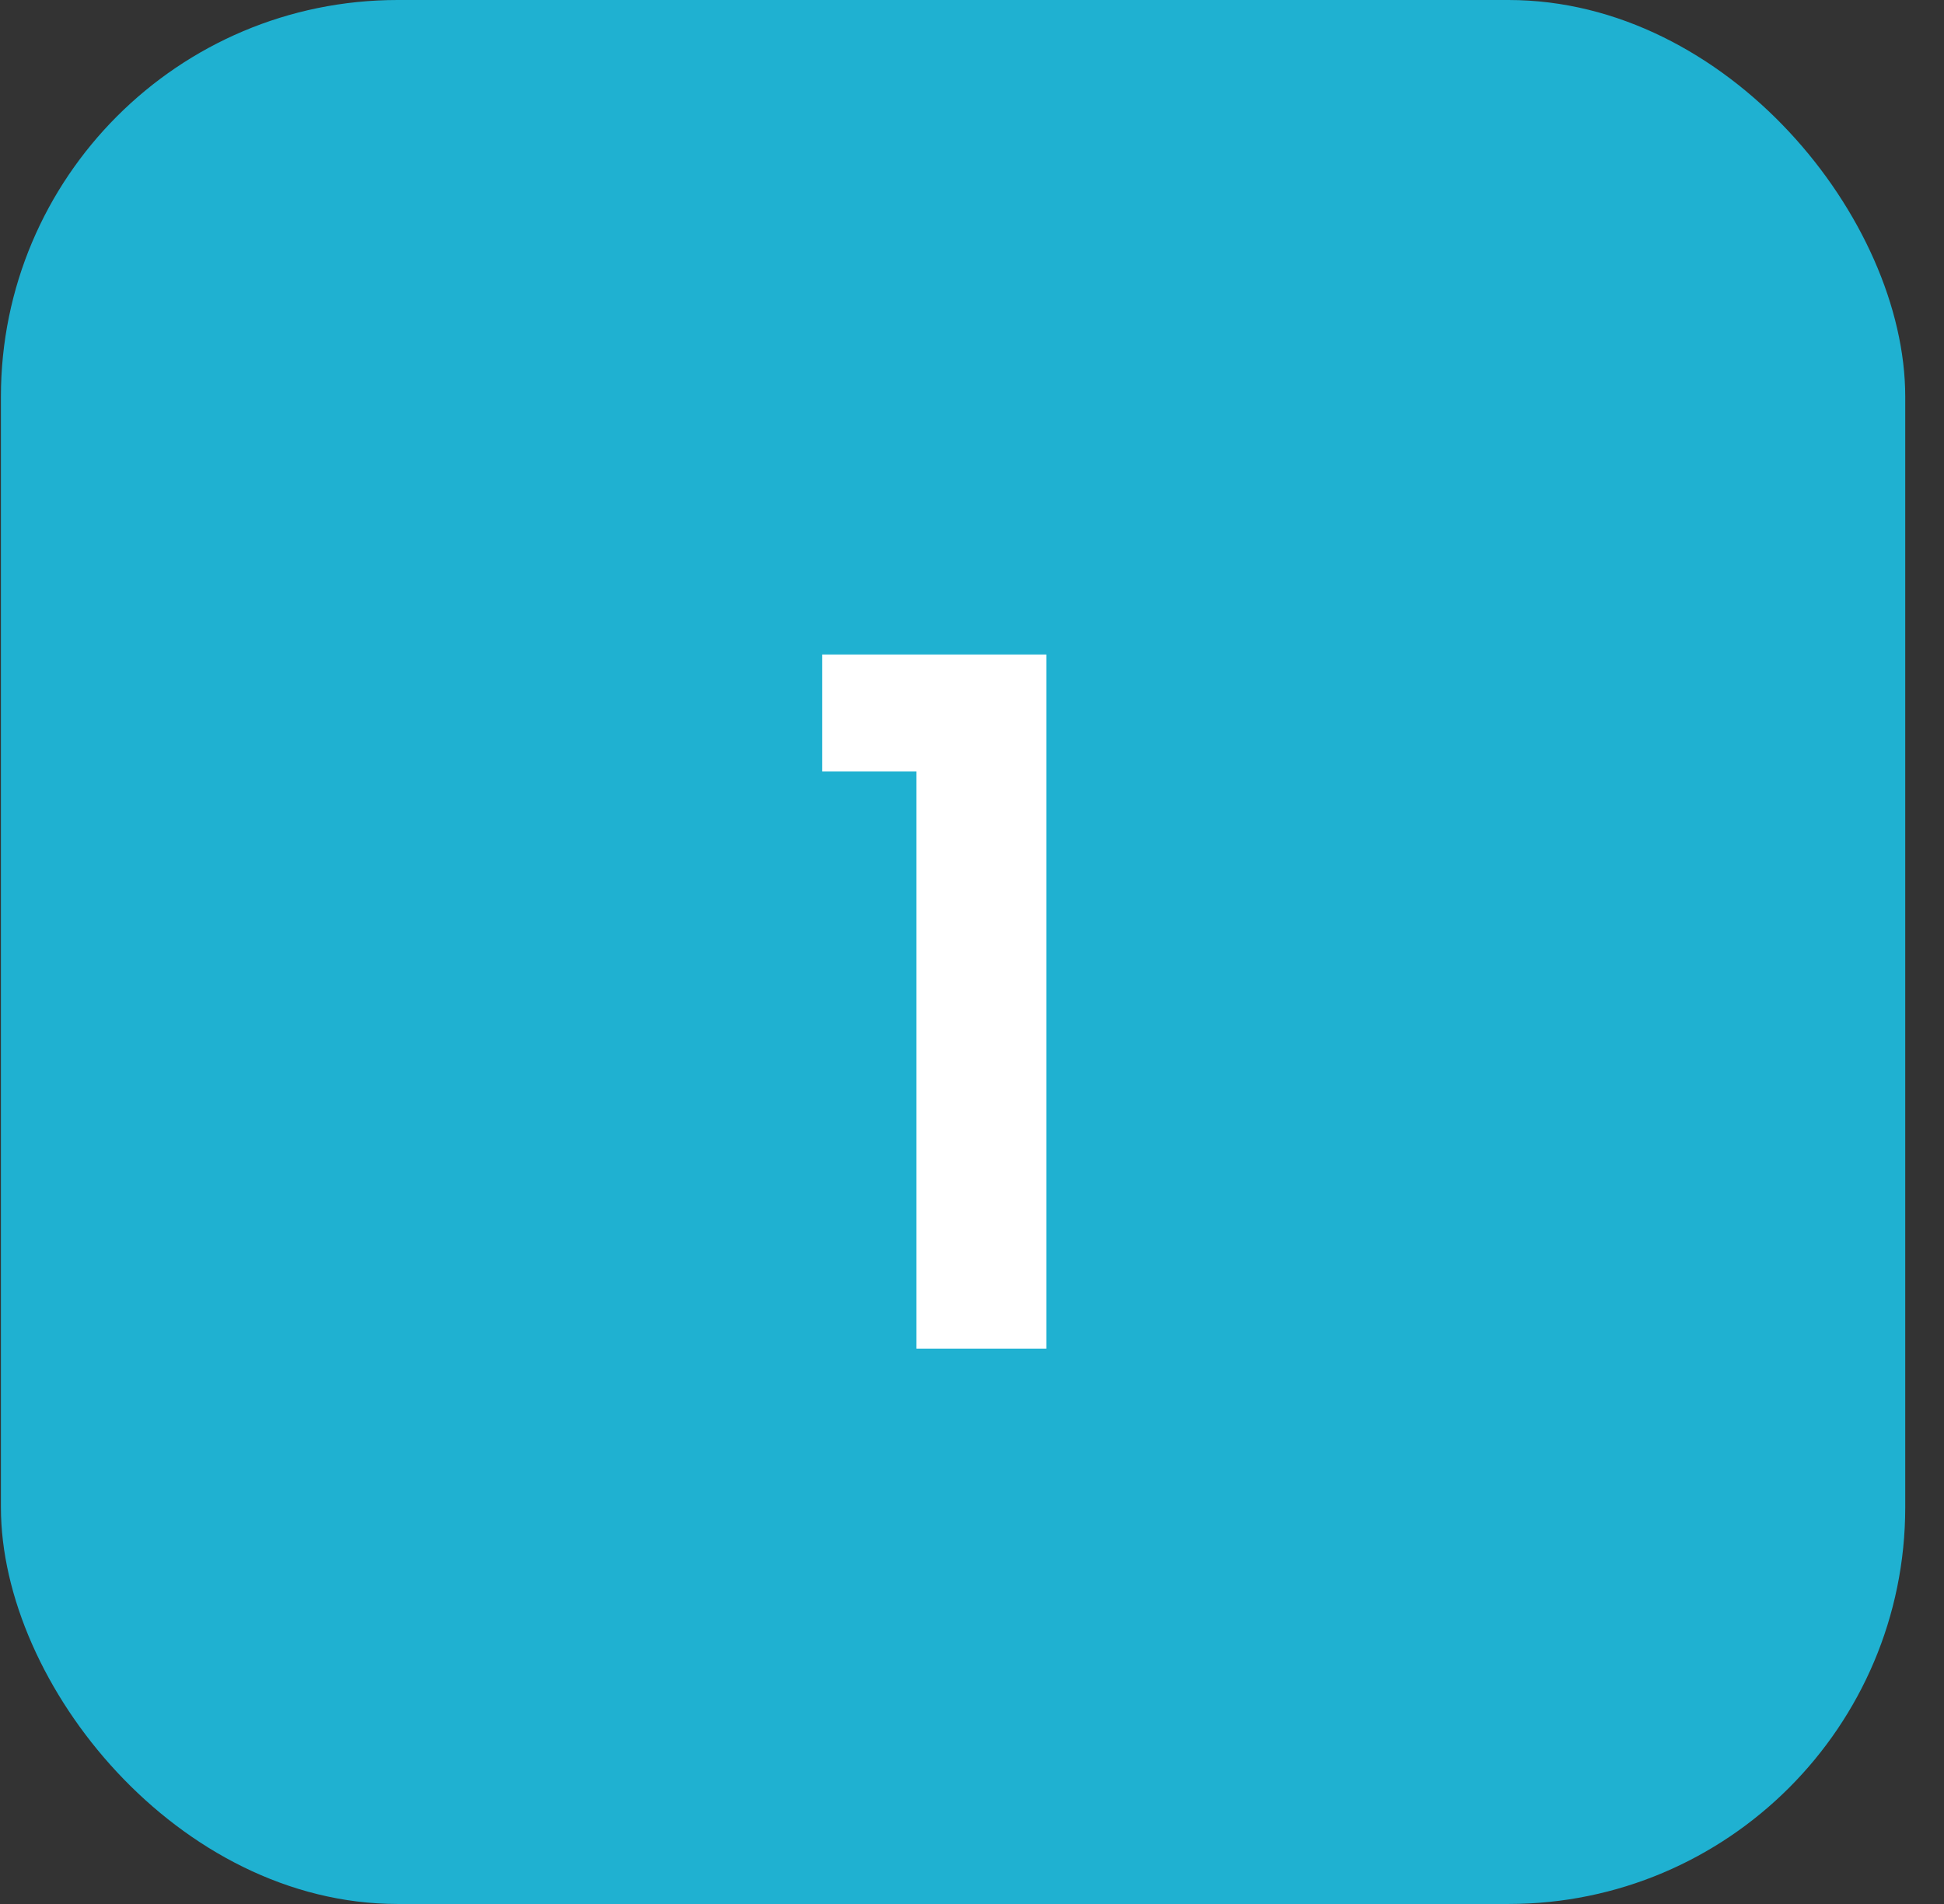
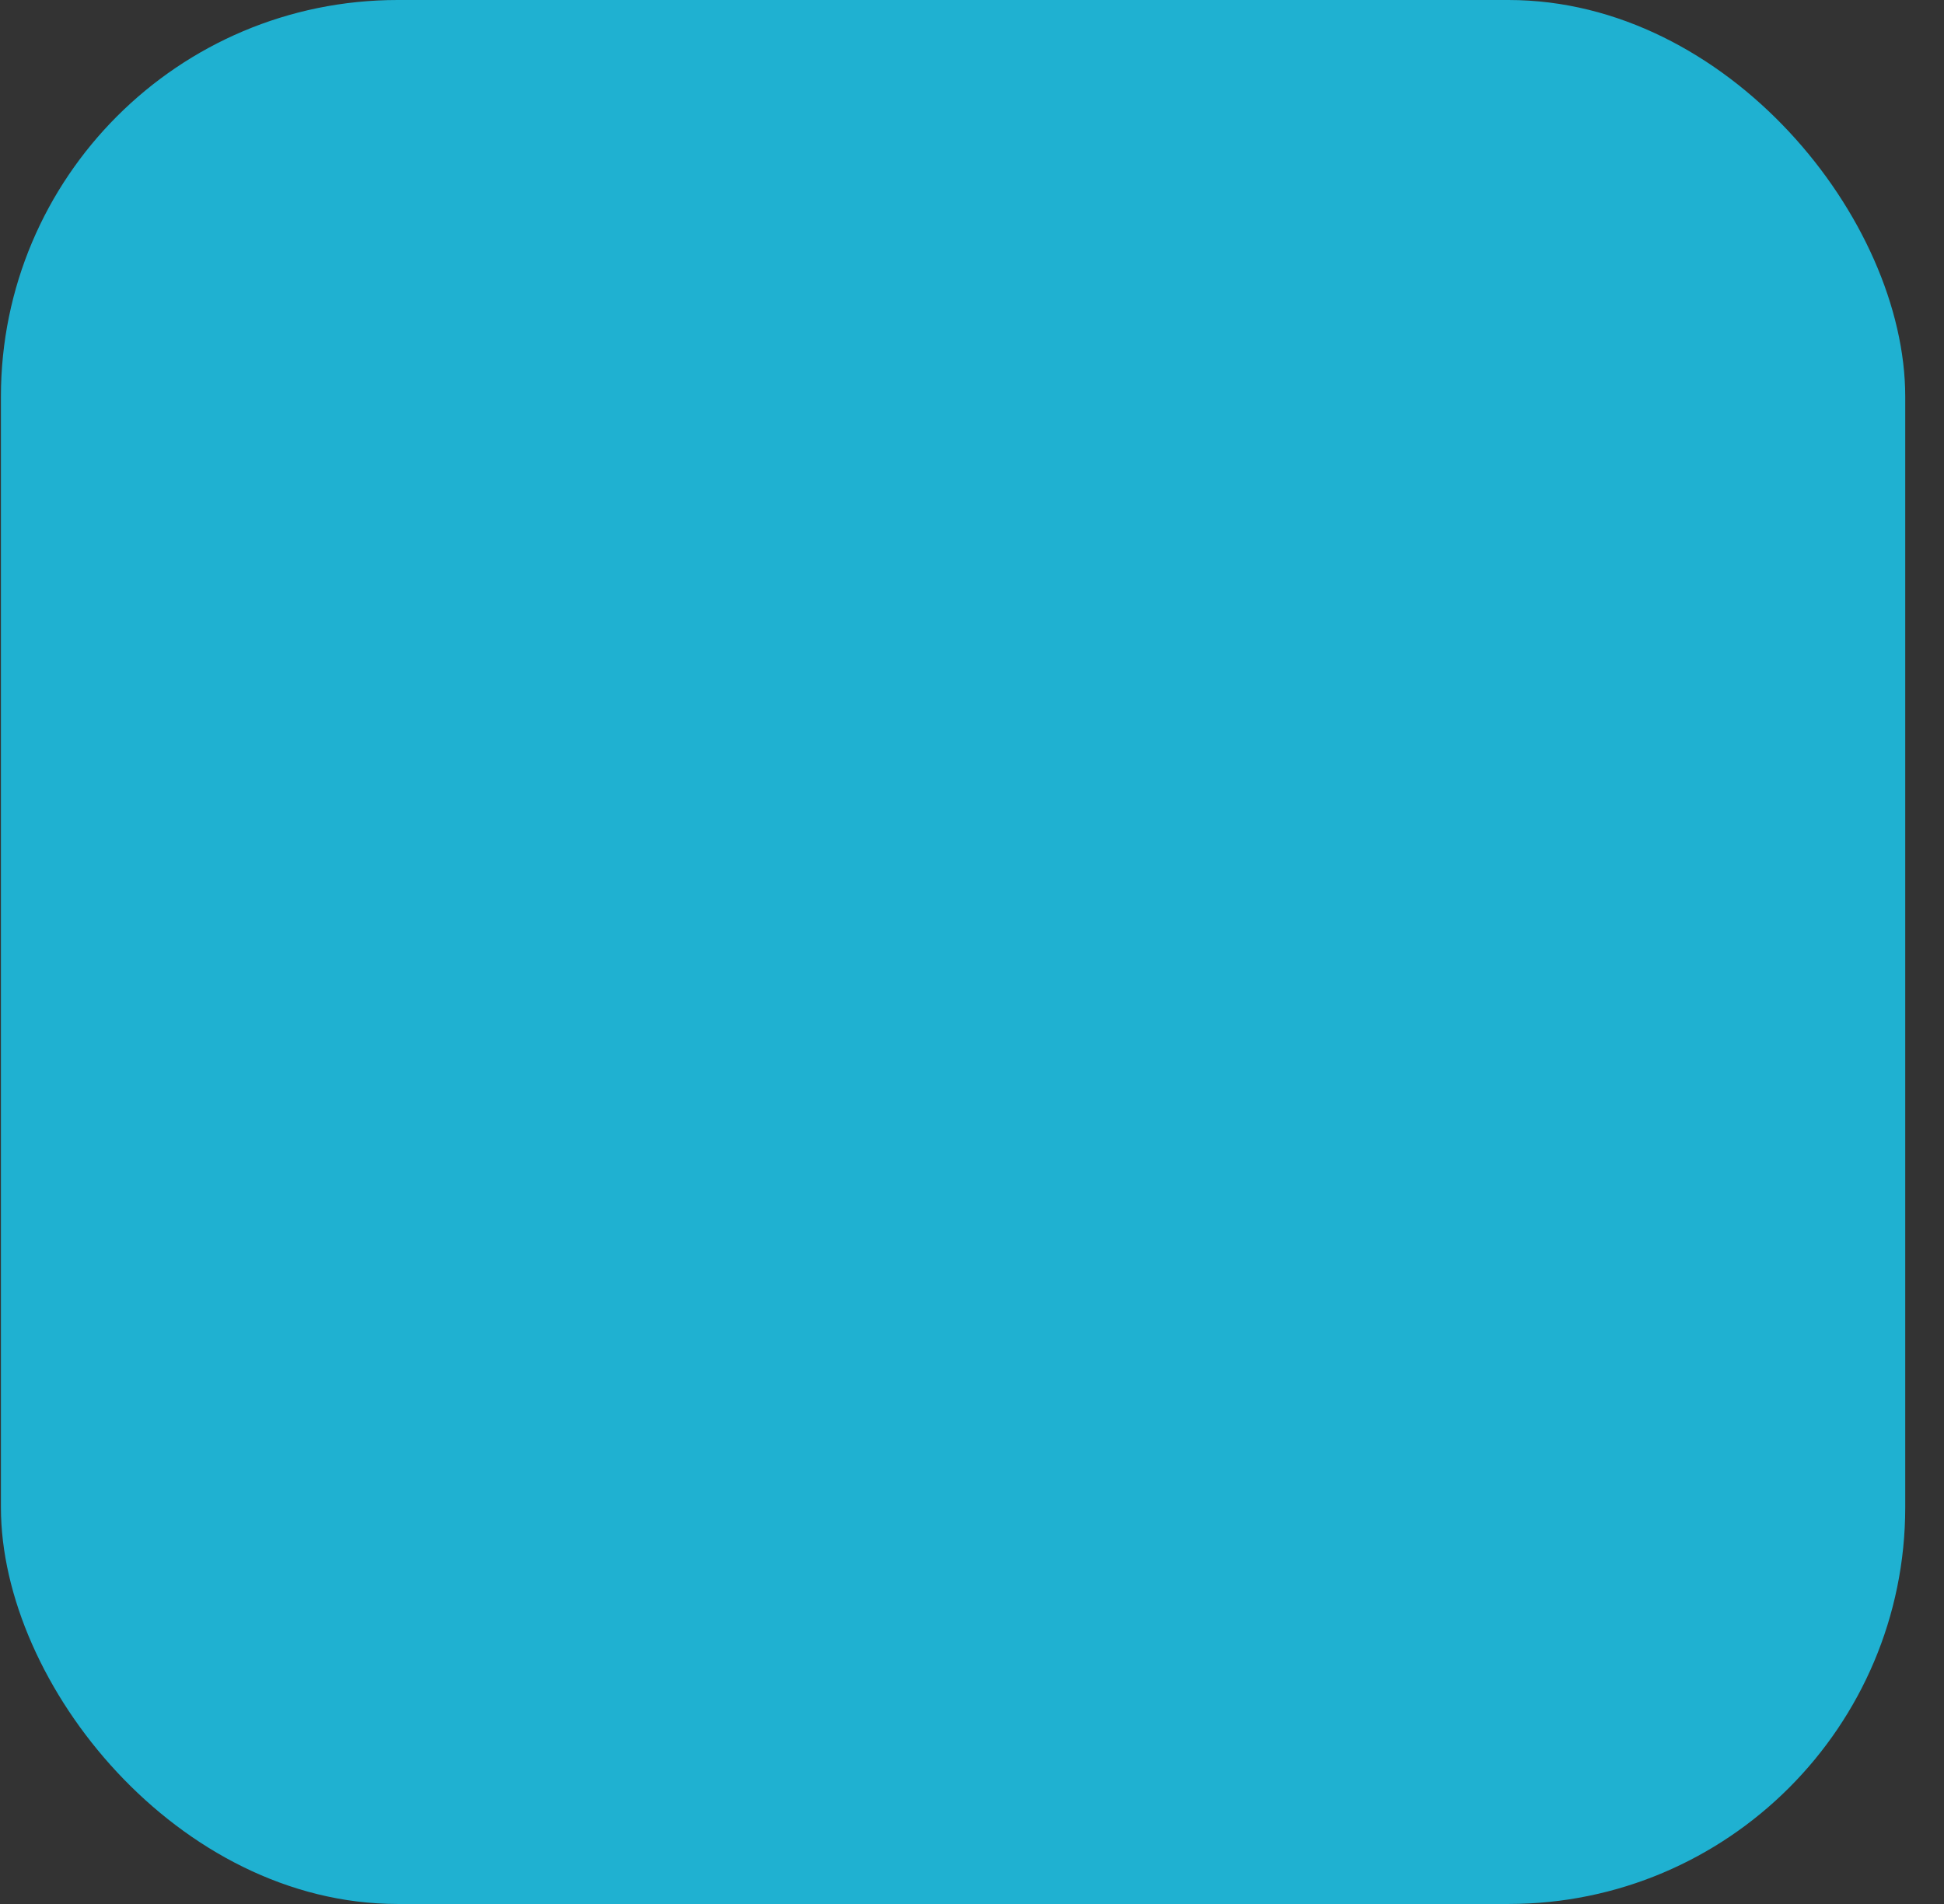
<svg xmlns="http://www.w3.org/2000/svg" width="49" height="48" viewBox="0 0 49 48" fill="none">
  <rect x="0" y="0" width="49" height="48" fill="#333333" stroke="none" />
  <g clip-path="url(#clip0_40_83)">
    <rect x="0.023" width="48" height="48" rx="10" fill="#1FB1D1" />
-     <path d="M20.723 16.5H26.373V34H23.098V19.45H20.723V16.5Z" fill="white" />
  </g>
  <defs>
    <clipPath id="clip0_40_83">
      <rect width="48" height="48" fill="white" transform="translate(0.023)" />
    </clipPath>
  </defs>
</svg>